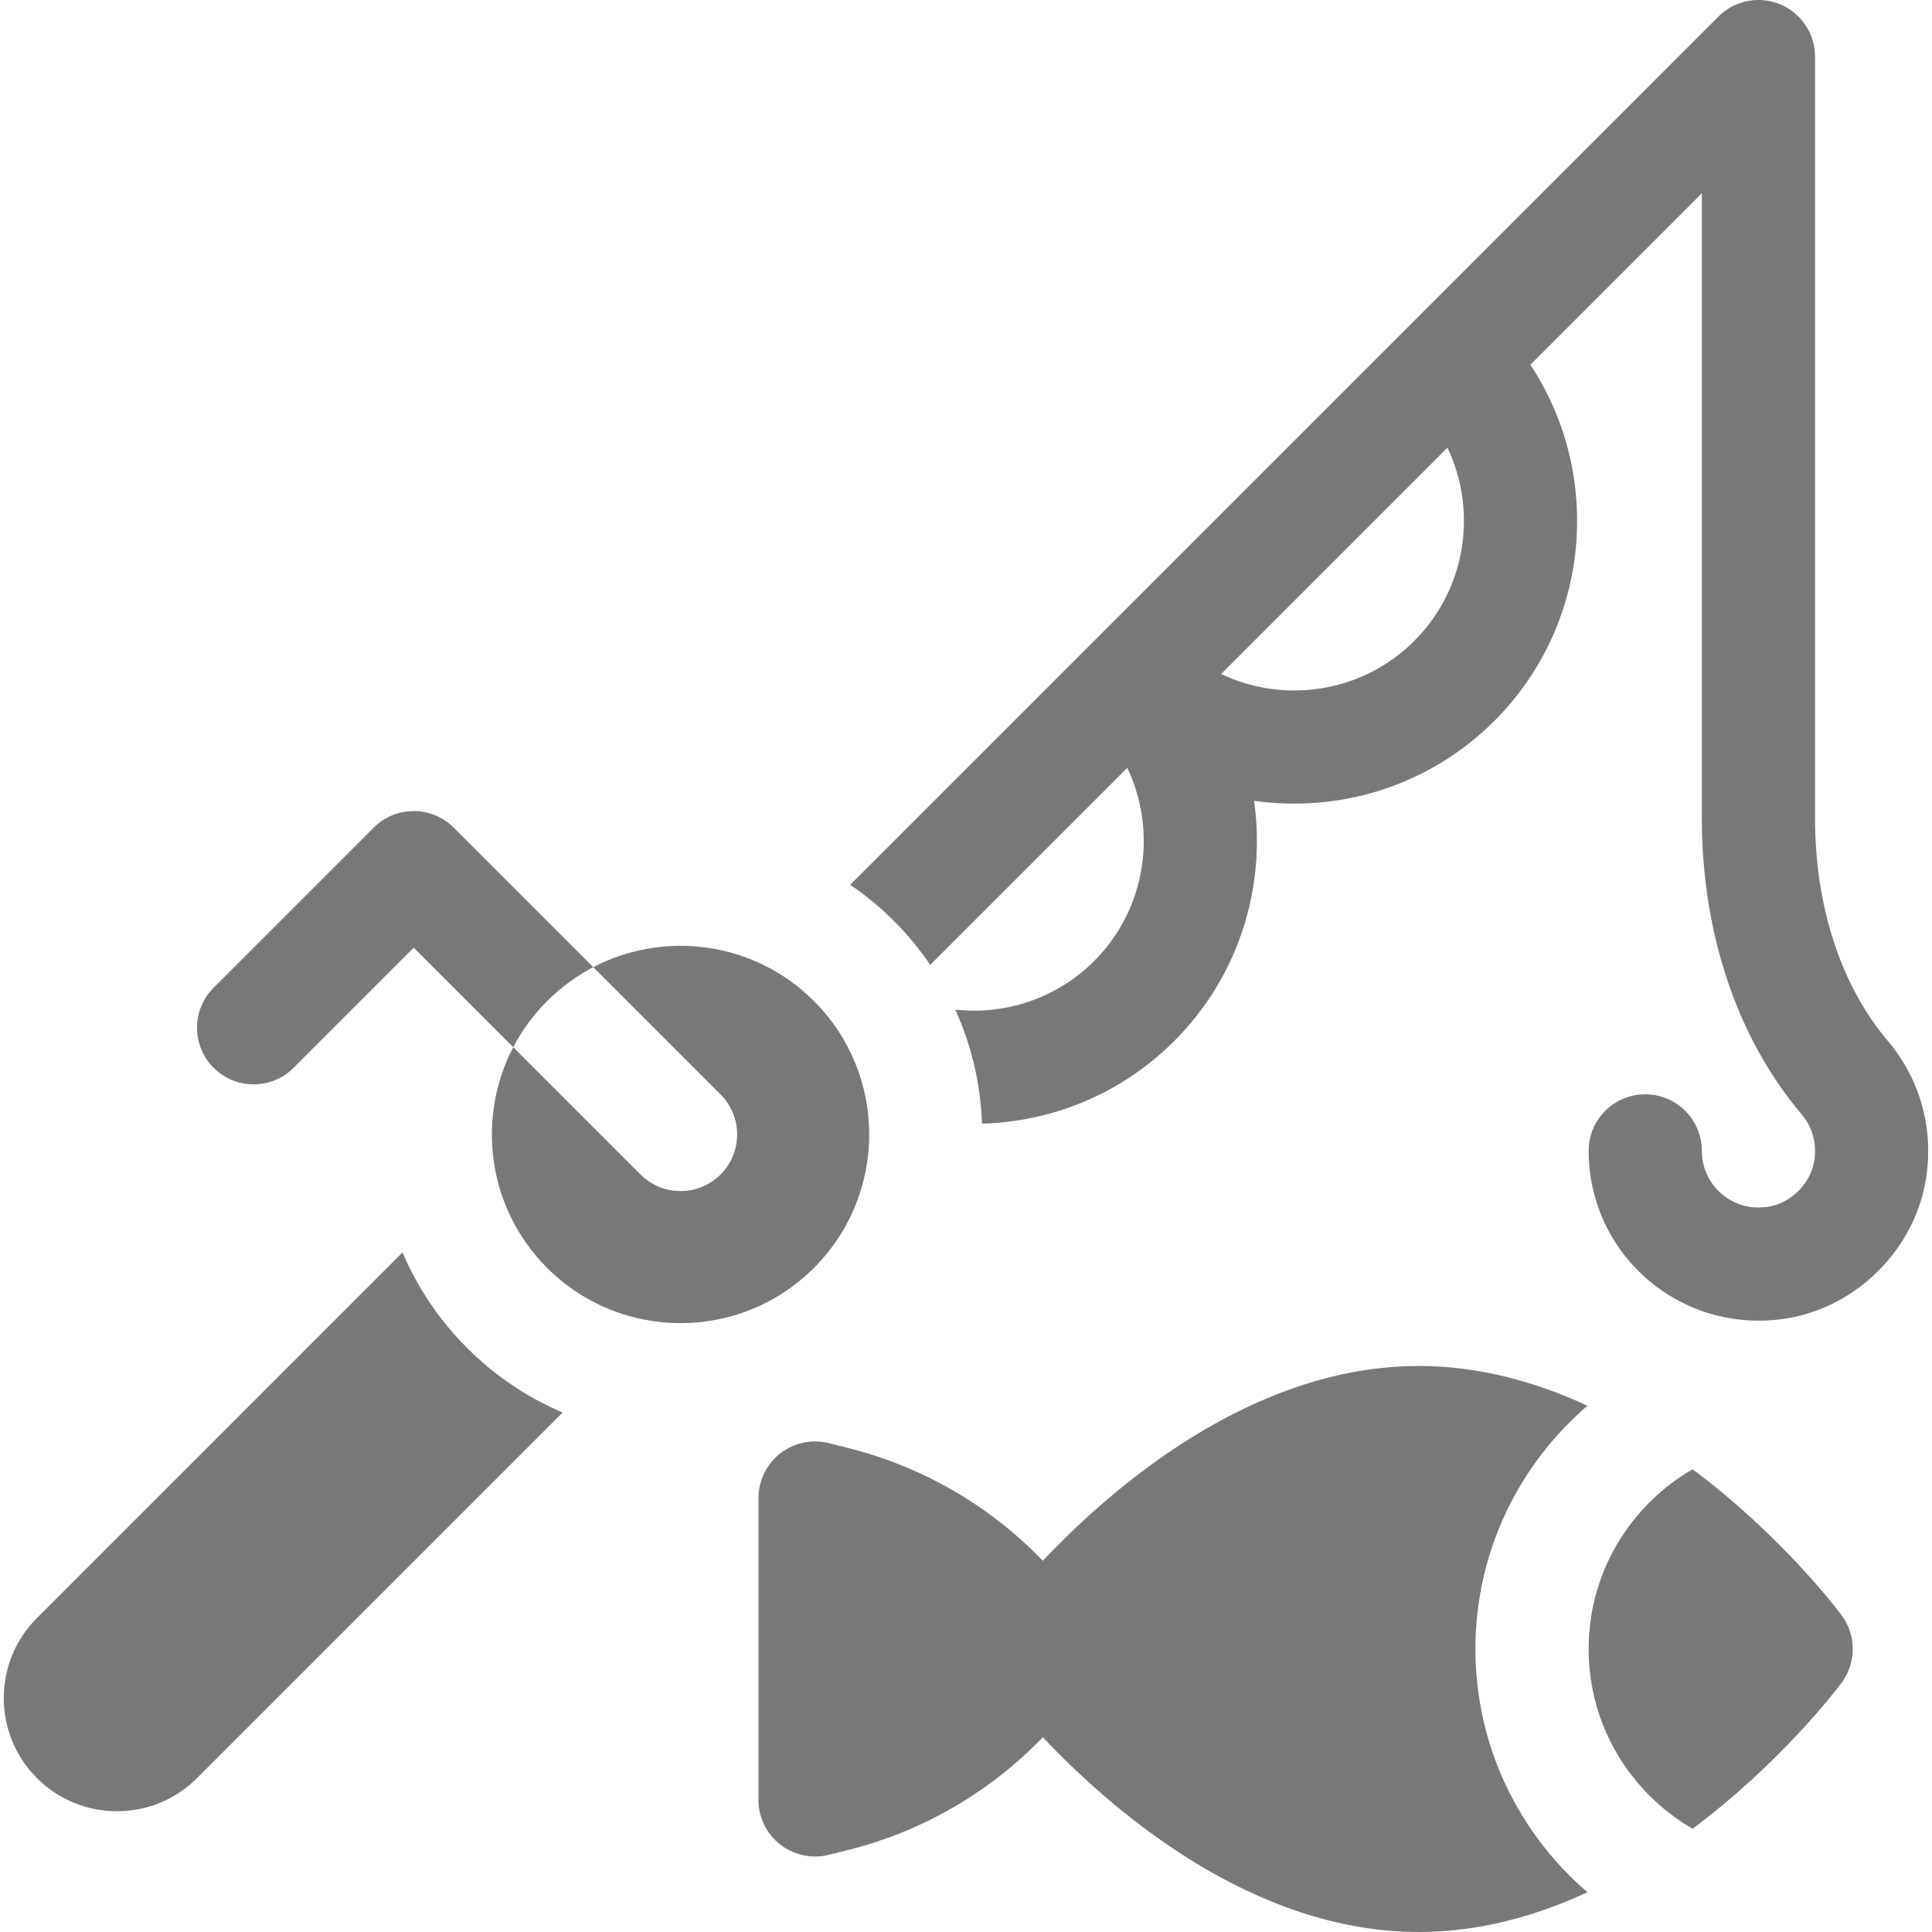
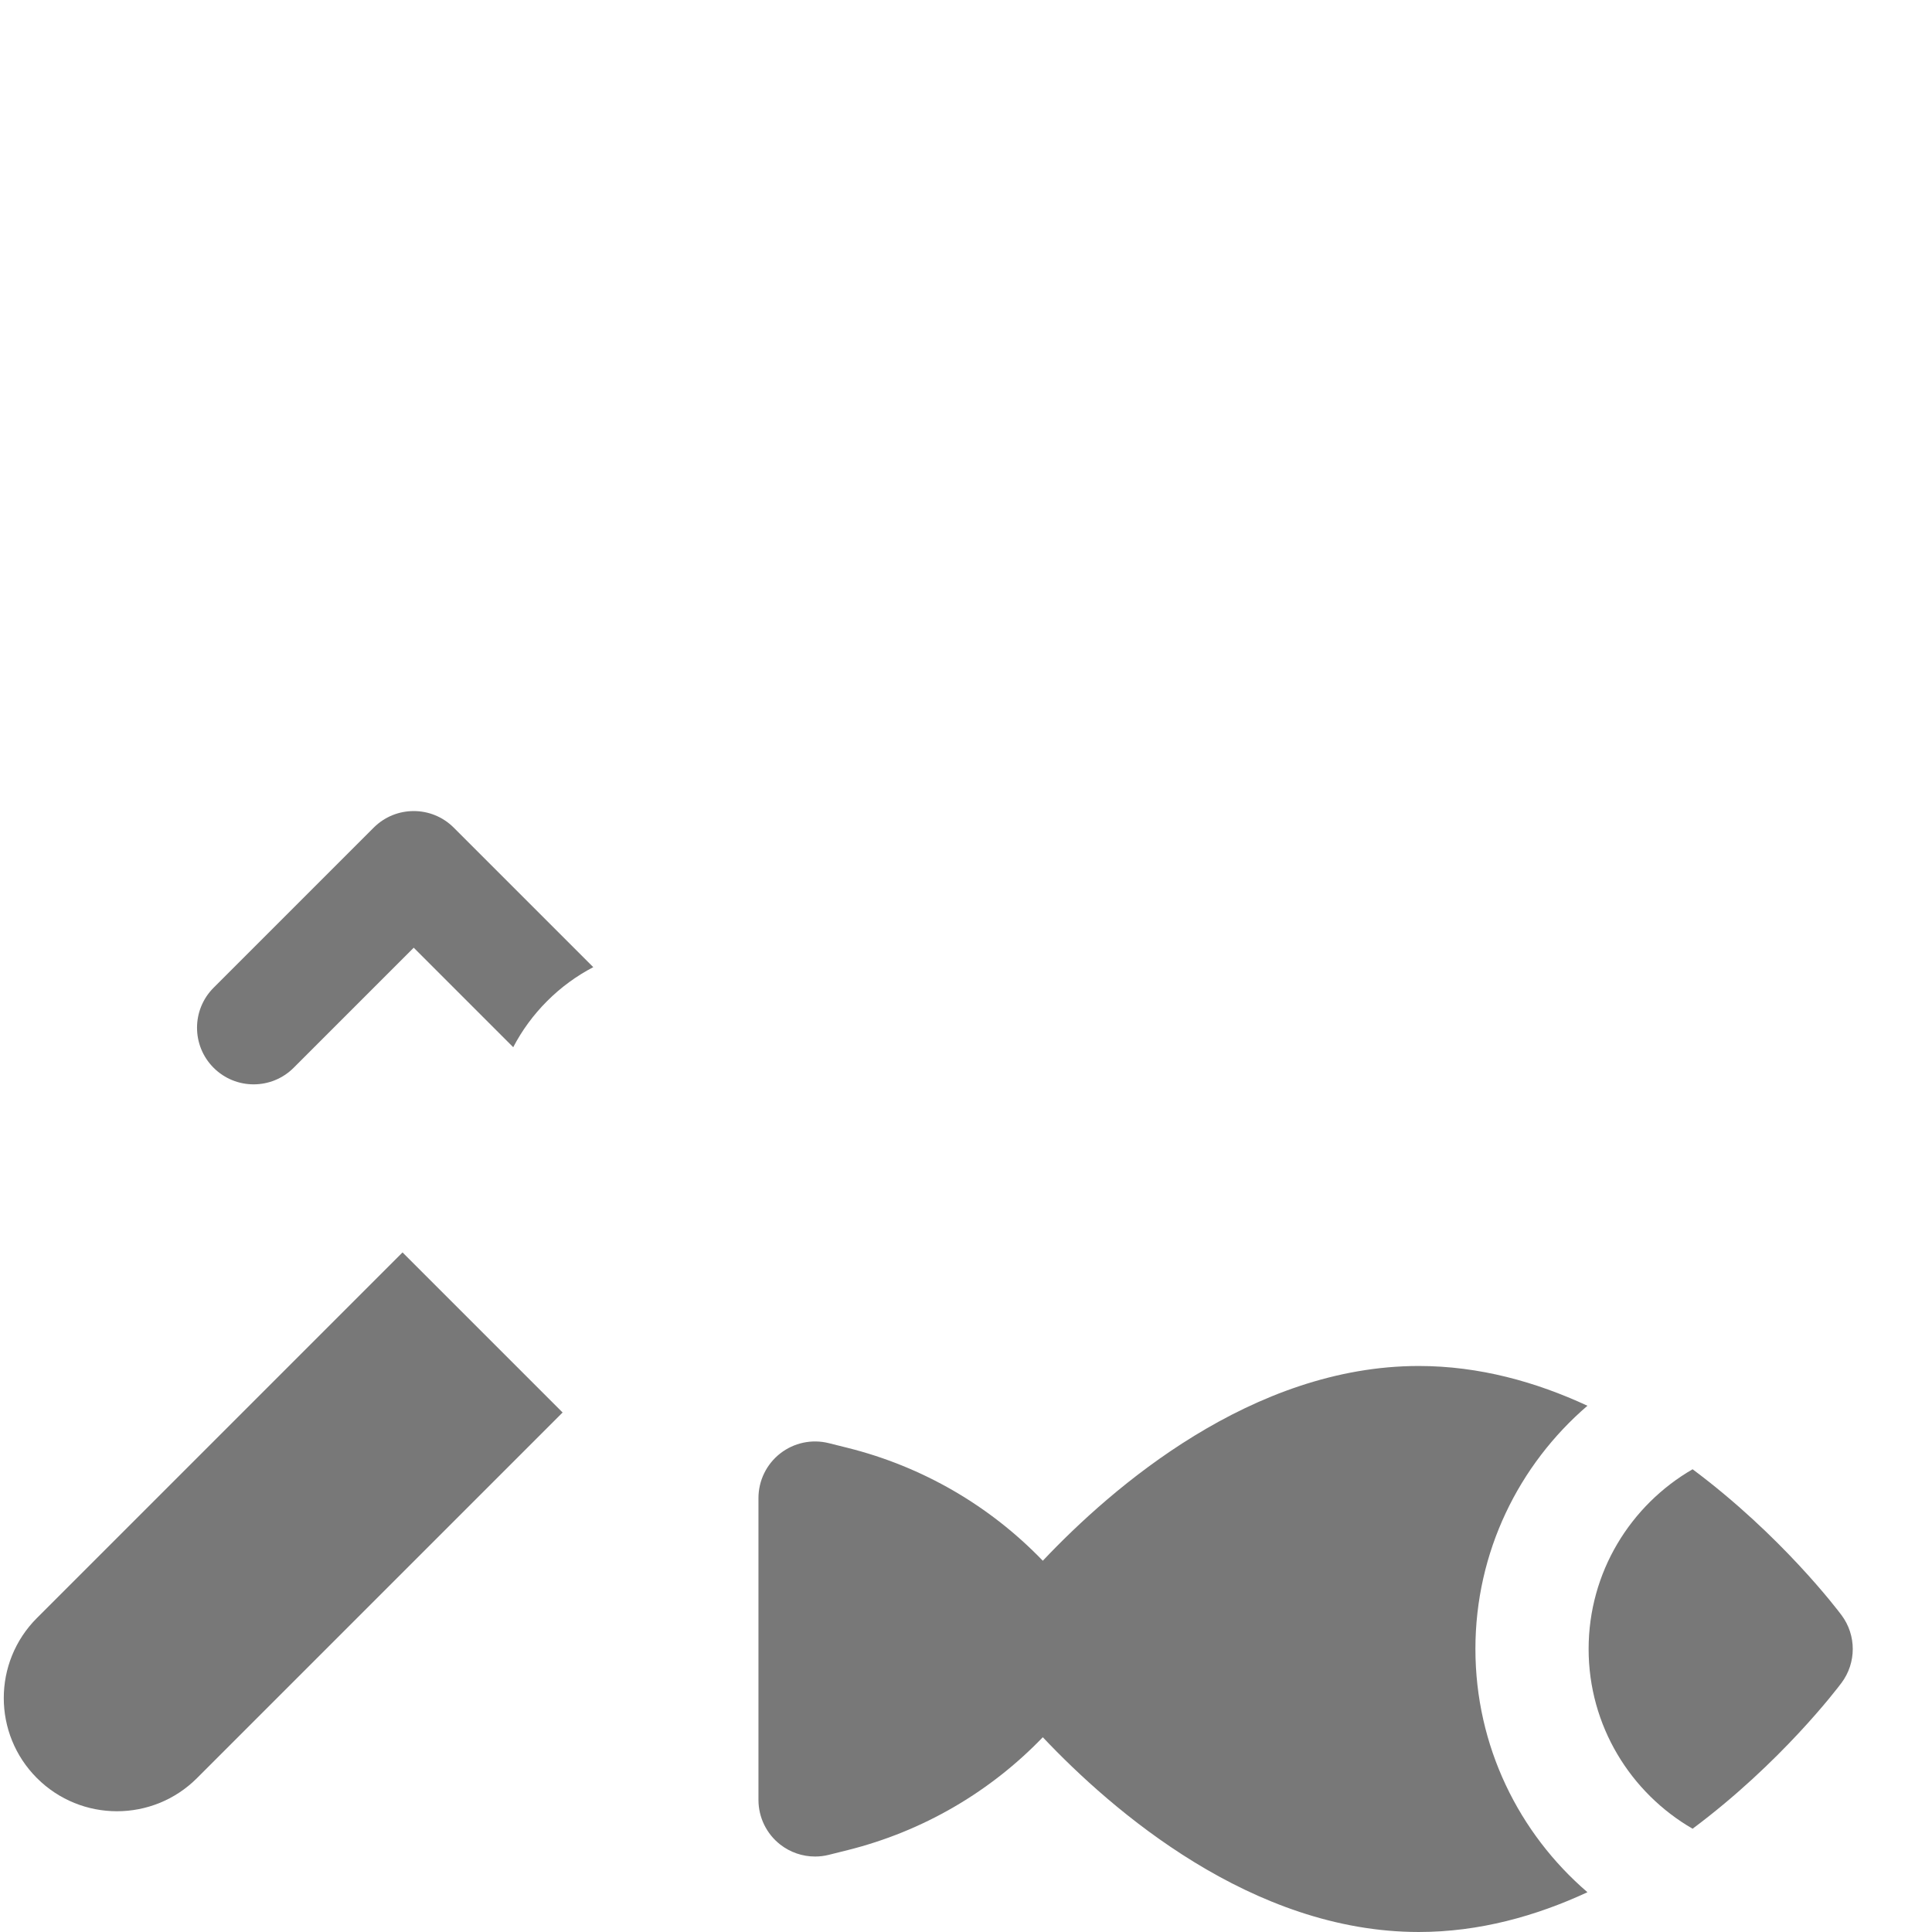
<svg xmlns="http://www.w3.org/2000/svg" version="1.1" width="512" height="512" x="0" y="0" viewBox="0 0 512 512" style="enable-background:new 0 0 512 512" xml:space="preserve" class="">
  <g>
    <g>
      <g>
        <path d="m488.022 445.971c3.971-5.321 3.971-12.62 0-17.941-1.102-1.478-16.009-21.165-39.468-38.661-16.452 9.517-27.554 27.296-27.554 47.631s11.102 38.114 27.554 47.632c23.459-17.496 38.366-37.184 39.468-38.661z" fill="#787878" data-original="#000000" style="" class="" />
        <path d="m391 437c0-25.759 11.533-48.861 29.689-64.461-13.594-6.311-28.671-10.539-44.689-10.539-44.205 0-81.262 32.152-99.646 51.614-13.993-14.538-31.826-24.943-51.695-29.91l-5.021-1.255c-4.48-1.12-9.228-.114-12.869 2.729-3.641 2.842-5.769 7.203-5.769 11.822v80c0 4.619 2.128 8.98 5.769 11.823 2.664 2.08 5.92 3.177 9.231 3.177 1.214 0 2.436-.147 3.638-.448l5.021-1.255c19.869-4.967 37.703-15.373 51.695-29.91 18.384 19.461 55.441 51.613 99.646 51.613 16.018 0 31.095-4.228 44.689-10.539-18.156-15.6-29.689-38.702-29.689-64.461z" fill="#787878" data-original="#000000" style="" class="" />
      </g>
      <g>
-         <path d="m106.674 331.9-96.887 96.887c-11.716 11.716-11.716 30.711 0 42.426 11.716 11.716 30.711 11.716 42.426 0l96.887-96.887c-9.341-3.963-17.928-9.717-25.319-17.108-7.39-7.39-13.144-15.978-17.107-25.318z" fill="#787878" data-original="#000000" style="" class="" />
+         <path d="m106.674 331.9-96.887 96.887c-11.716 11.716-11.716 30.711 0 42.426 11.716 11.716 30.711 11.716 42.426 0l96.887-96.887z" fill="#787878" data-original="#000000" style="" class="" />
        <g>
-           <path d="m500.337 275.905c-12.465-14.698-19.33-35.669-19.33-59.051v-201.854h-.007c0-3.839-1.464-7.678-4.393-10.607-5.858-5.858-15.355-5.858-21.213 0l-230.079 230.079c4.115 2.808 8.004 6.01 11.604 9.609 3.626 3.626 6.812 7.525 9.595 11.618l52.22-52.22c7.967 16.724 5.045 37.381-8.782 51.208-10.036 10.036-23.671 14.32-36.789 12.875 4.349 9.596 6.713 19.877 7.084 30.219 18.495-.517 36.834-7.797 50.919-21.881 17.33-17.33 24.386-41.099 21.176-63.677 22.577 3.21 46.347-3.847 63.677-21.176 25.611-25.611 28.789-65.288 9.539-94.392l45.449-45.449v165.647c0 30.48 9.394 58.343 26.45 78.455 2.938 3.464 4.108 7.916 3.298 12.535-1.03 5.868-6.037 10.874-11.904 11.904-4.589.805-9.023-.349-12.479-3.25-3.41-2.863-5.365-7.054-5.365-11.498 0-8.284-6.716-15-15-15s-15 6.716-15 15c0 13.33 5.858 25.894 16.073 34.472 8.166 6.857 18.417 10.521 28.987 10.521 2.646 0 5.313-.229 7.971-.696 18.164-3.188 33.077-18.102 36.266-36.266 2.344-13.36-1.289-26.892-9.967-37.125zm-125.532-106.07c-13.827 13.827-34.485 16.749-51.208 8.782l59.991-59.991c7.965 16.724 5.044 37.382-8.783 51.209z" fill="#787878" data-original="#000000" style="" class="" />
-           <path d="m157.222 256.309 33.734 33.734c5.858 5.858 5.858 15.355 0 21.213s-15.355 5.858-21.213 0l-33.734-33.734c-9.838 18.849-6.845 42.653 8.986 58.483 19.526 19.526 51.184 19.526 70.711 0 19.526-19.526 19.526-51.184 0-70.711-15.831-15.83-39.634-18.823-58.484-8.985z" fill="#787878" data-original="#000000" style="" class="" />
          <path d="m157.222 256.309-36.976-36.976c-5.858-5.858-15.355-5.858-21.213 0l-42.426 42.426c-5.858 5.858-5.858 15.355 0 21.213s15.355 5.858 21.213 0l31.82-31.82 26.37 26.37c2.297-4.4 5.29-8.532 8.986-12.227 3.694-3.696 7.826-6.69 12.226-8.986z" fill="#787878" data-original="#000000" style="" class="" />
        </g>
      </g>
    </g>
  </g>
</svg>